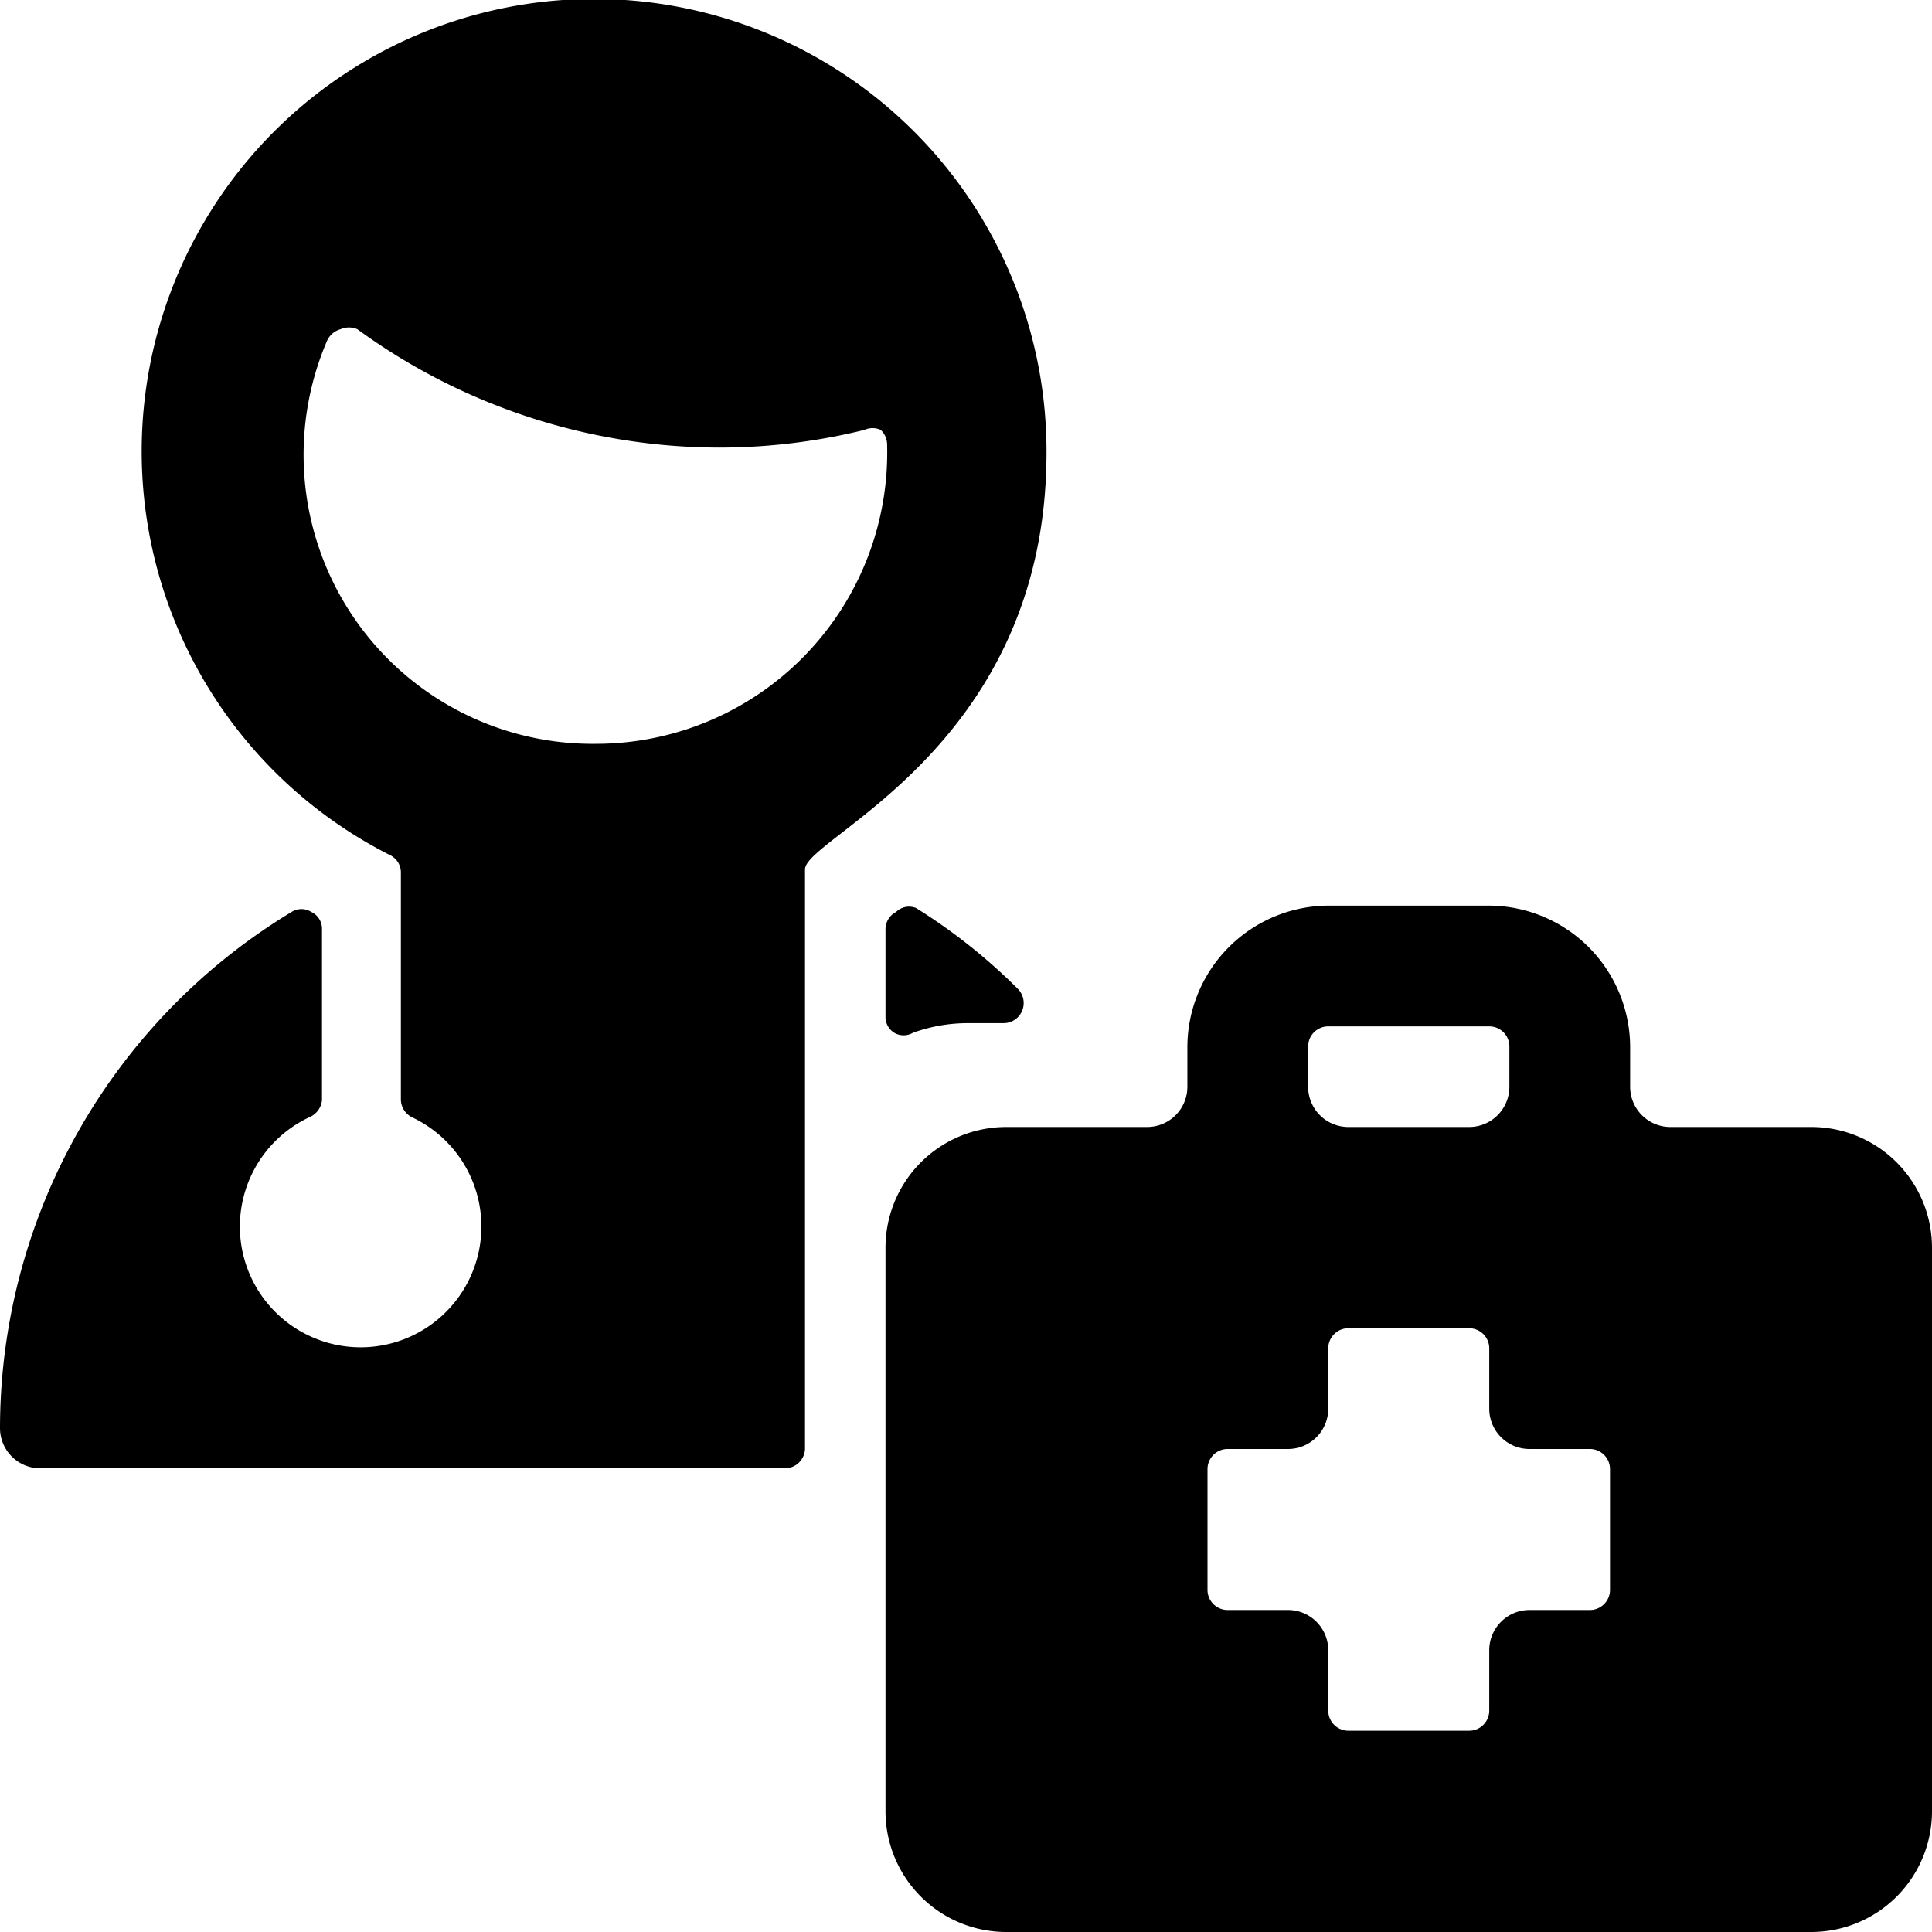
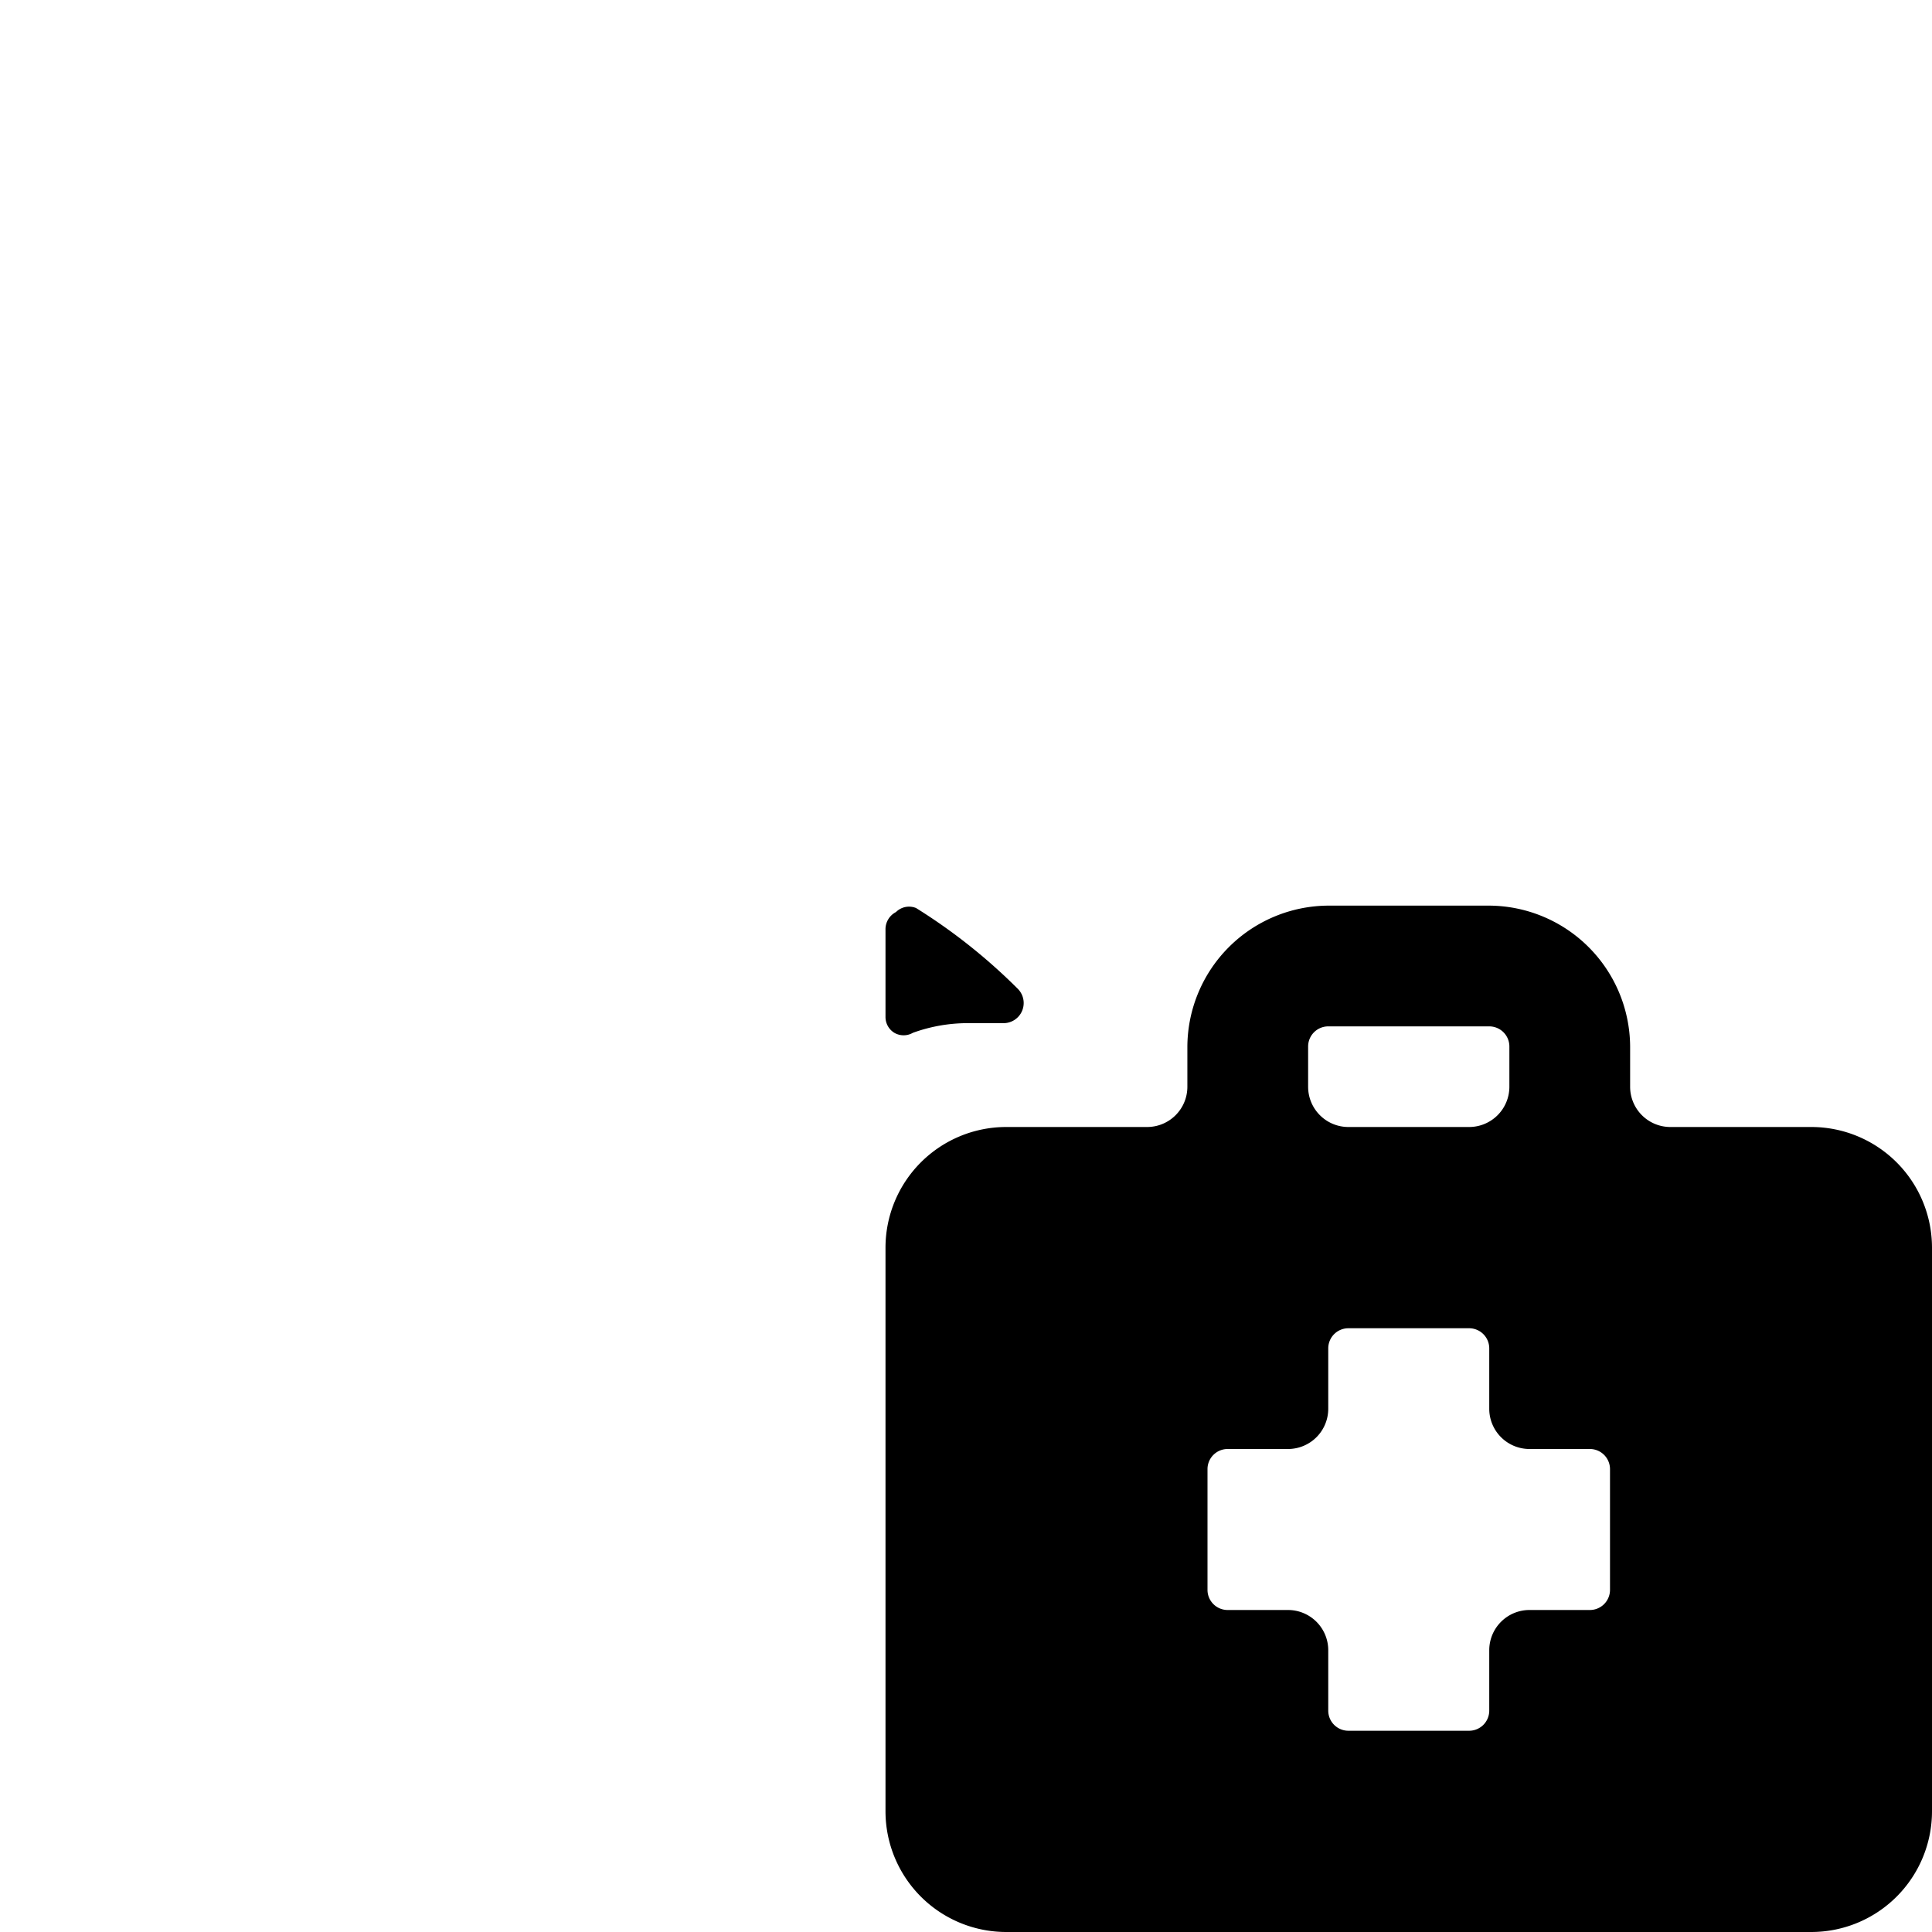
<svg xmlns="http://www.w3.org/2000/svg" viewBox="0 0 24 24">
  <g>
    <path d="M11.13 11.33a0.24 0.24 0 0 0 -0.13 0.22v1.08a0.23 0.23 0 0 0 0.11 0.2 0.23 0.23 0 0 0 0.23 0 2 2 0 0 1 0.66 -0.12h0.47a0.25 0.25 0 0 0 0.17 -0.43 7.09 7.09 0 0 0 -1.26 -1 0.23 0.23 0 0 0 -0.25 0.05Z" fill="#000000" stroke-width="1" />
-     <path d="M13 5.62a5.62 5.62 0 1 0 -8.16 5 0.24 0.24 0 0 1 0.14 0.22v2.82a0.25 0.25 0 0 0 0.14 0.22 1.5 1.5 0 1 1 -1.28 0 0.26 0.26 0 0 0 0.16 -0.21v-2.13a0.23 0.23 0 0 0 -0.13 -0.21 0.23 0.23 0 0 0 -0.25 0A7.5 7.5 0 0 0 0 17.74a0.5 0.5 0 0 0 0.5 0.5h9.25A0.25 0.25 0 0 0 10 18v-7.2c0 -0.4 3 -1.52 3 -5.18ZM7.4 9.24a3.59 3.59 0 0 1 -3.34 -5 0.26 0.26 0 0 1 0.17 -0.15 0.26 0.26 0 0 1 0.21 0 7.64 7.64 0 0 0 4.5 1.47 7.52 7.52 0 0 0 1.8 -0.22 0.24 0.24 0 0 1 0.2 0 0.25 0.25 0 0 1 0.08 0.18A3.62 3.62 0 0 1 7.4 9.24Z" fill="#000000" stroke-width="1" />
    <path d="M22.5 14h-1.75a0.5 0.5 0 0 1 -0.5 -0.5V13a1.76 1.76 0 0 0 -1.75 -1.75h-2A1.76 1.76 0 0 0 14.75 13v0.5a0.5 0.5 0 0 1 -0.5 0.5H12.5a1.5 1.5 0 0 0 -1.5 1.5v7a1.5 1.5 0 0 0 1.5 1.5h10a1.5 1.5 0 0 0 1.5 -1.5v-7a1.5 1.5 0 0 0 -1.5 -1.5Zm-6.25 -1a0.25 0.25 0 0 1 0.25 -0.25h2a0.25 0.25 0 0 1 0.25 0.25v0.5a0.5 0.5 0 0 1 -0.5 0.5h-1.5a0.5 0.5 0 0 1 -0.5 -0.5ZM20 19.75a0.25 0.25 0 0 1 -0.25 0.25H19a0.5 0.5 0 0 0 -0.5 0.5v0.75a0.25 0.25 0 0 1 -0.25 0.25h-1.5a0.25 0.25 0 0 1 -0.25 -0.25v-0.75a0.5 0.5 0 0 0 -0.5 -0.5h-0.75a0.25 0.25 0 0 1 -0.25 -0.25v-1.5a0.25 0.25 0 0 1 0.25 -0.25H16a0.5 0.5 0 0 0 0.5 -0.5v-0.75a0.25 0.25 0 0 1 0.25 -0.25h1.5a0.25 0.25 0 0 1 0.25 0.25v0.75a0.5 0.5 0 0 0 0.5 0.5h0.75a0.25 0.25 0 0 1 0.25 0.25Z" fill="#000000" stroke-width="1" />
  </g>
</svg>